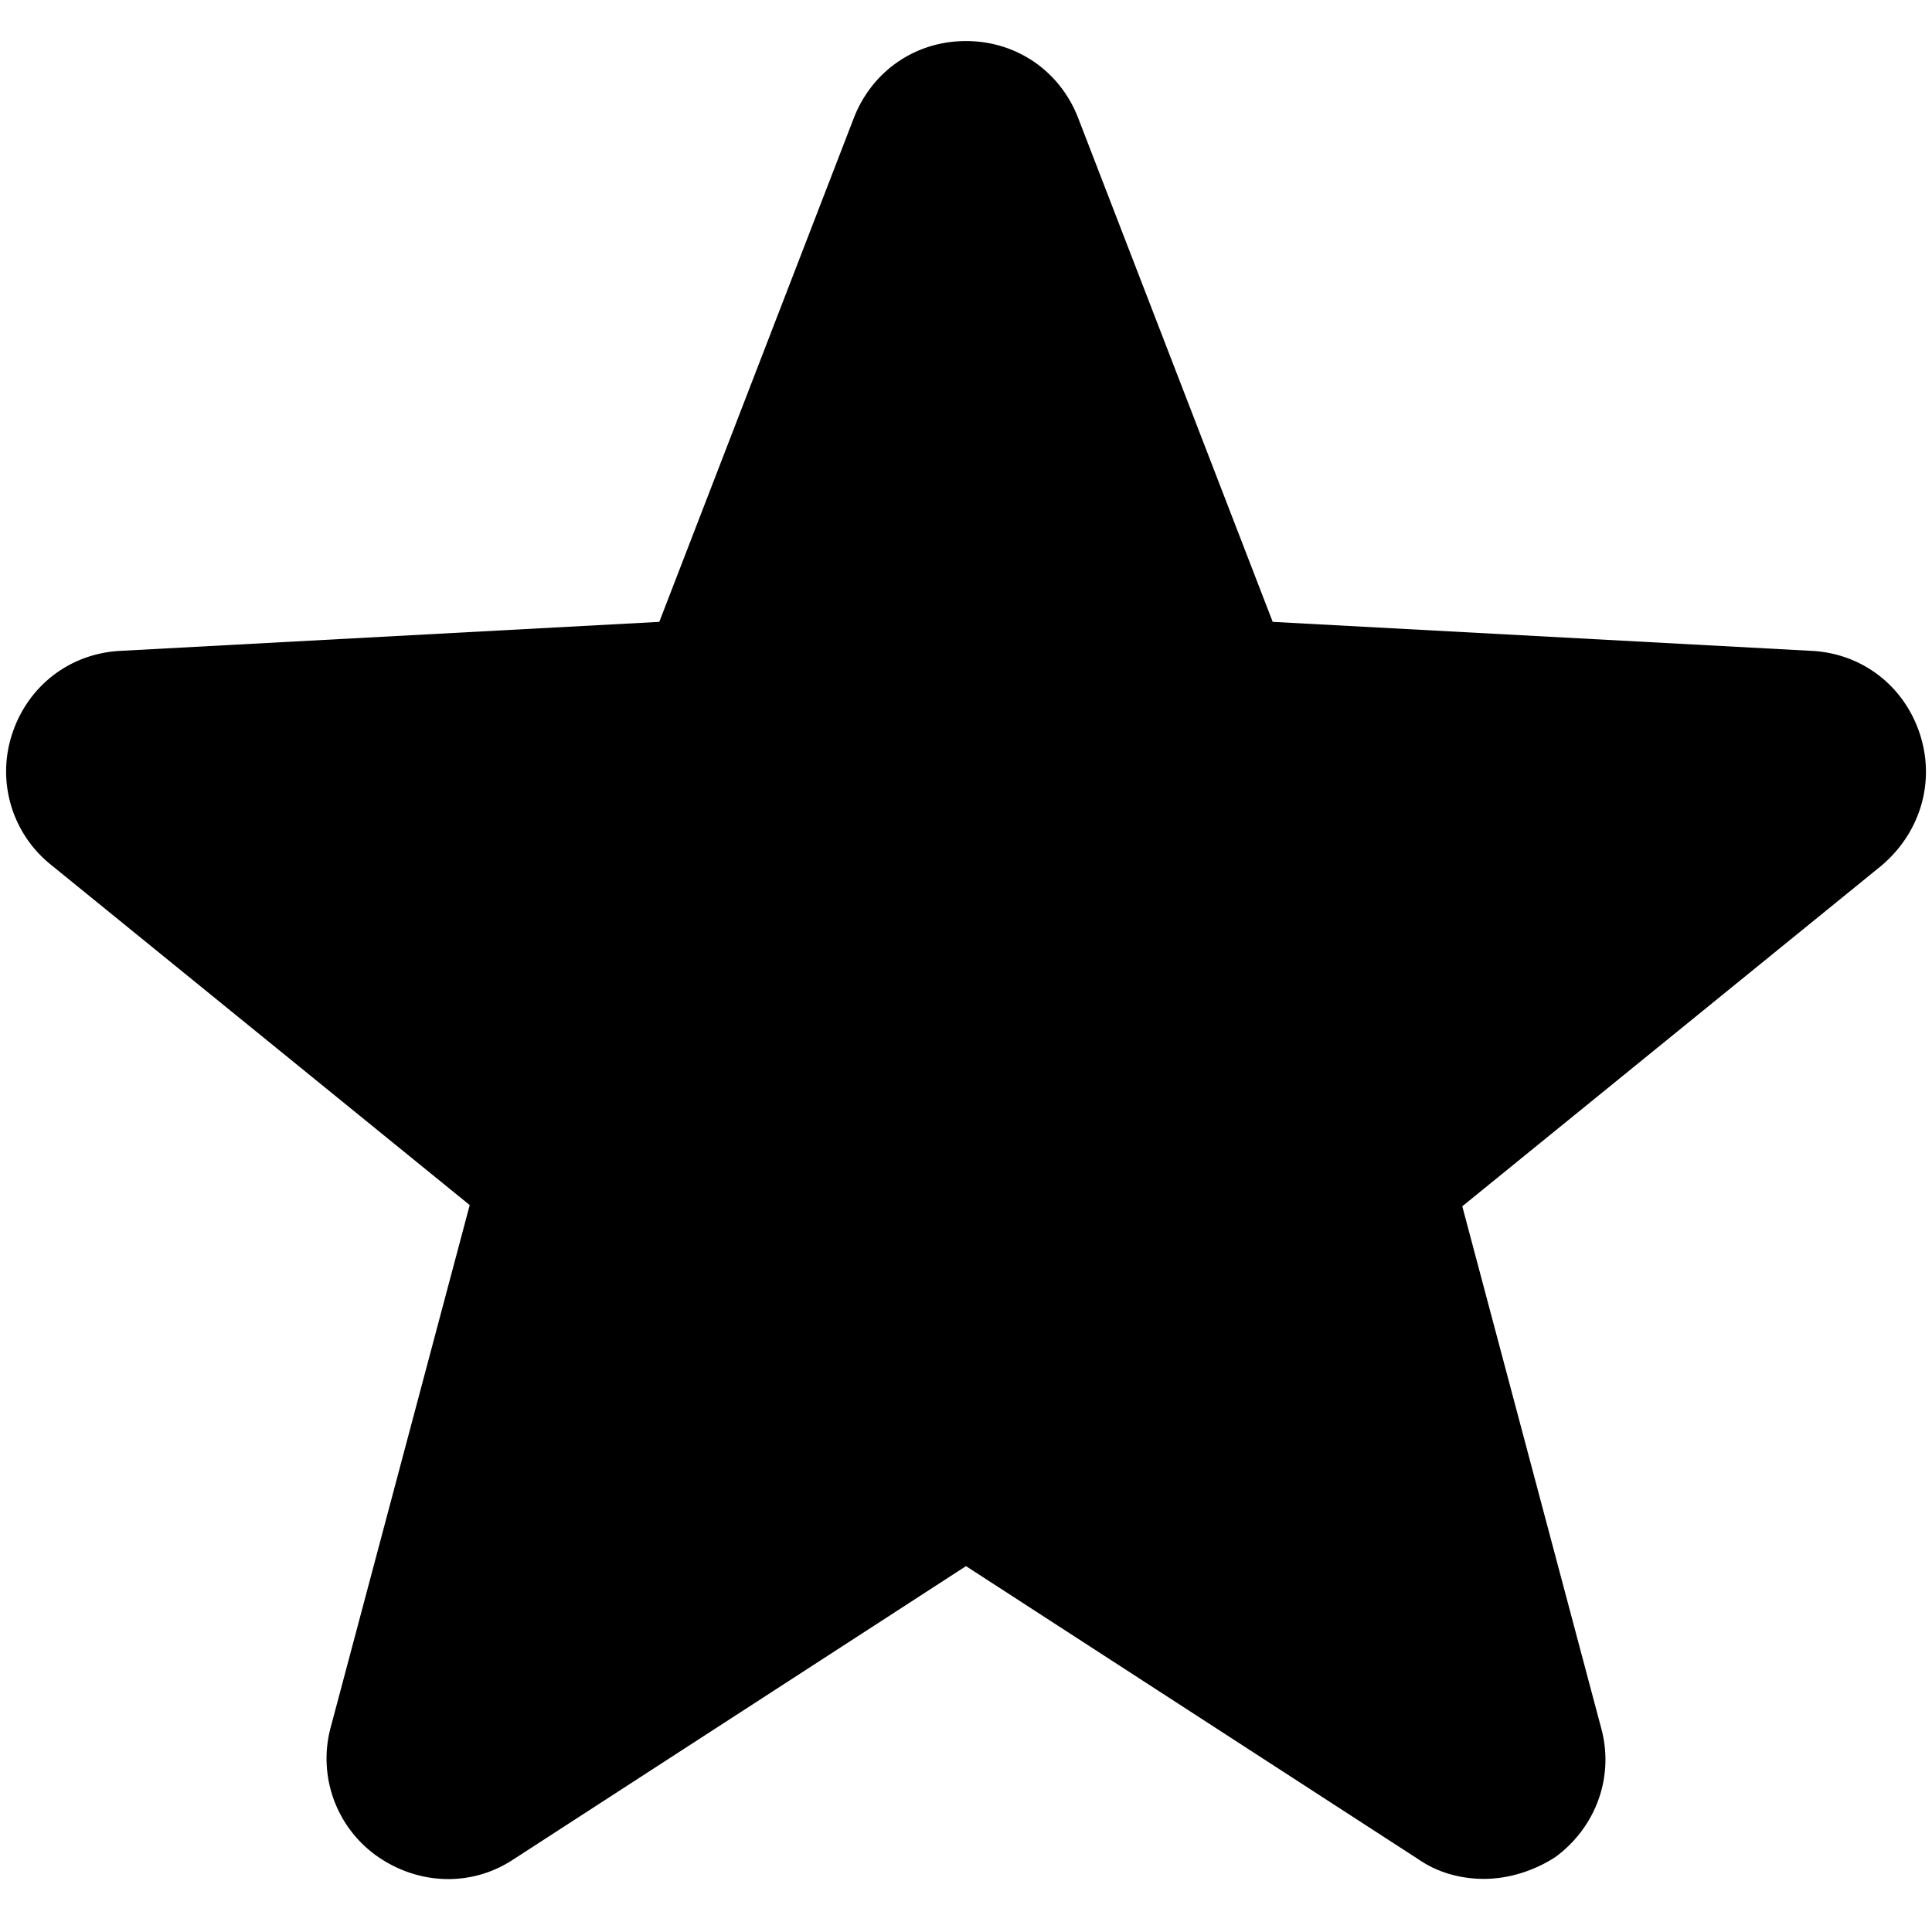
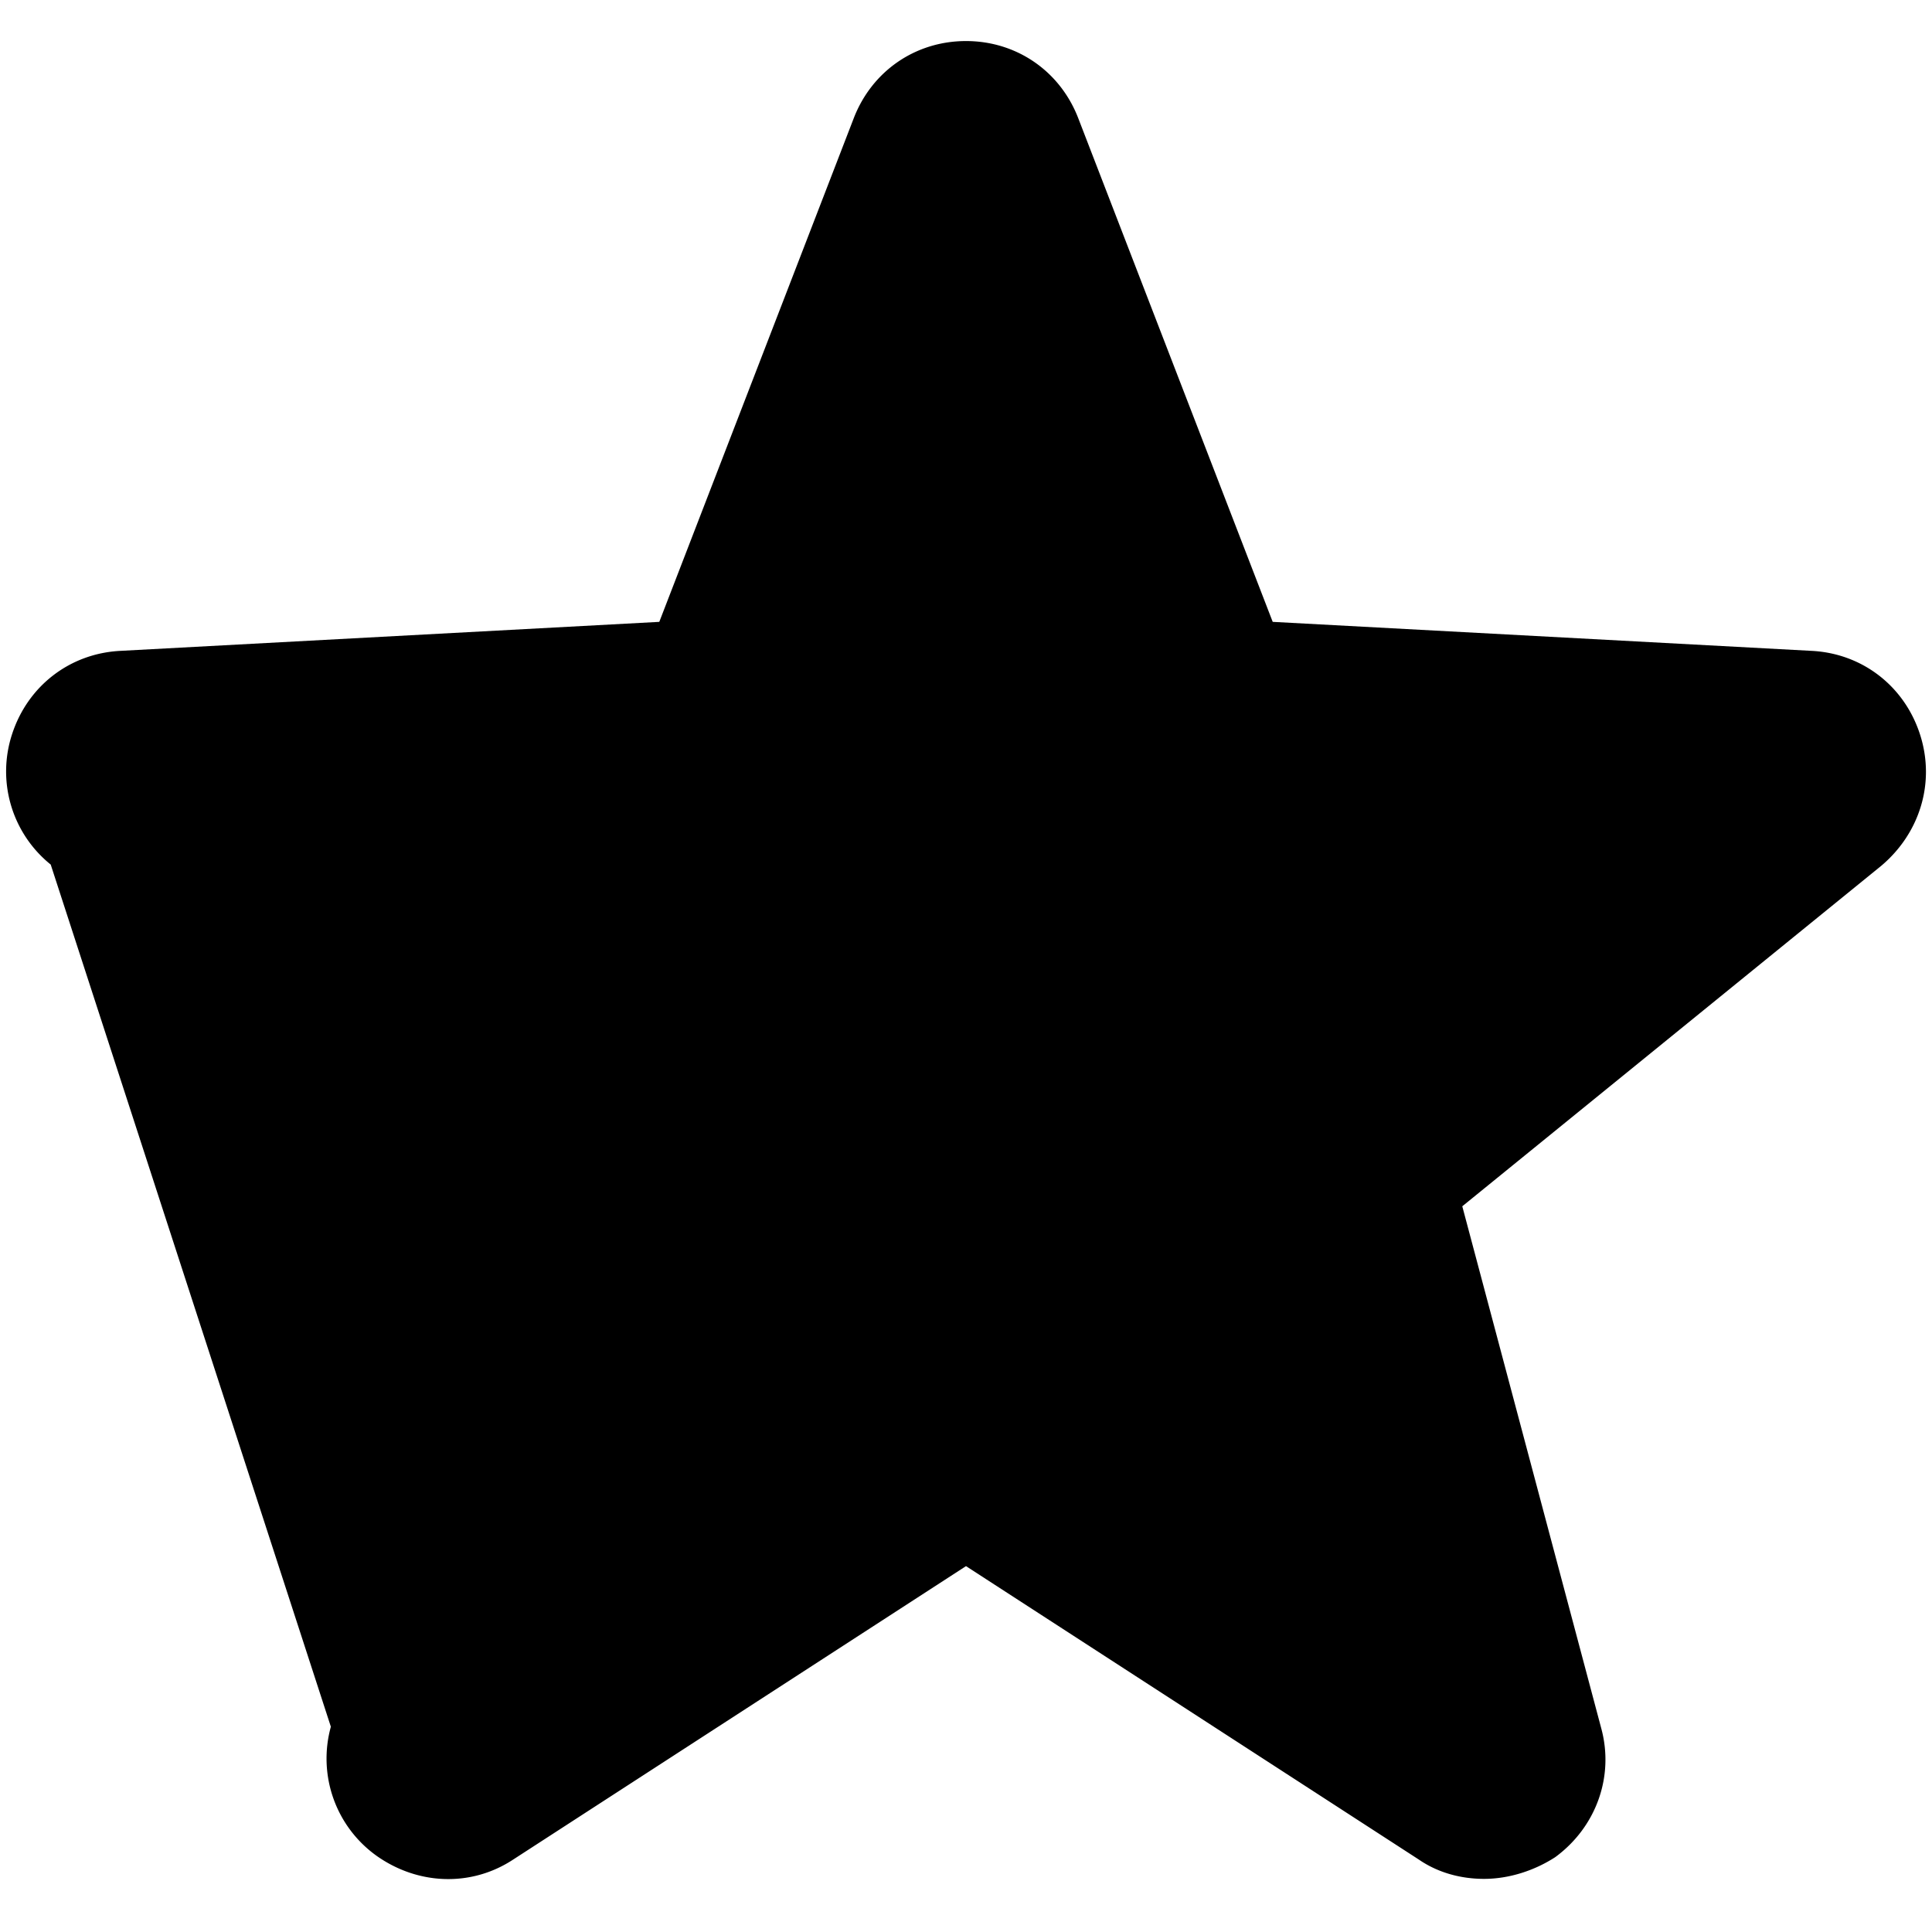
<svg xmlns="http://www.w3.org/2000/svg" width="16" height="16" focusable="false" viewBox="0 0 16 16">
-   <path fill="currentColor" d="M12.29 15.56c-.19 0-.38-.05-.54-.16L8 12.97 4.25 15.4c-.35.23-.79.21-1.13-.03a.99.99 0 01-.38-1.07l1.15-4.32L.42 7.16A.99.99 0 01.1 6.08c.13-.4.48-.67.9-.69l4.46-.24L7.07.98c.15-.39.51-.64.93-.64s.78.25.93.64l1.61 4.17 4.46.24c.42.02.77.29.9.69.13.4 0 .82-.32 1.09l-3.47 2.82 1.15 4.32c.11.4-.04.82-.38 1.07-.17.11-.38.18-.59.18z" />
+   <path fill="currentColor" d="M12.29 15.56c-.19 0-.38-.05-.54-.16L8 12.97 4.25 15.4c-.35.23-.79.21-1.13-.03a.99.99 0 01-.38-1.07L.42 7.16A.99.99 0 01.1 6.08c.13-.4.48-.67.9-.69l4.46-.24L7.07.98c.15-.39.51-.64.93-.64s.78.25.93.64l1.61 4.17 4.46.24c.42.02.77.29.9.69.13.4 0 .82-.32 1.09l-3.47 2.82 1.15 4.32c.11.4-.04.82-.38 1.07-.17.11-.38.18-.59.18z" />
</svg>